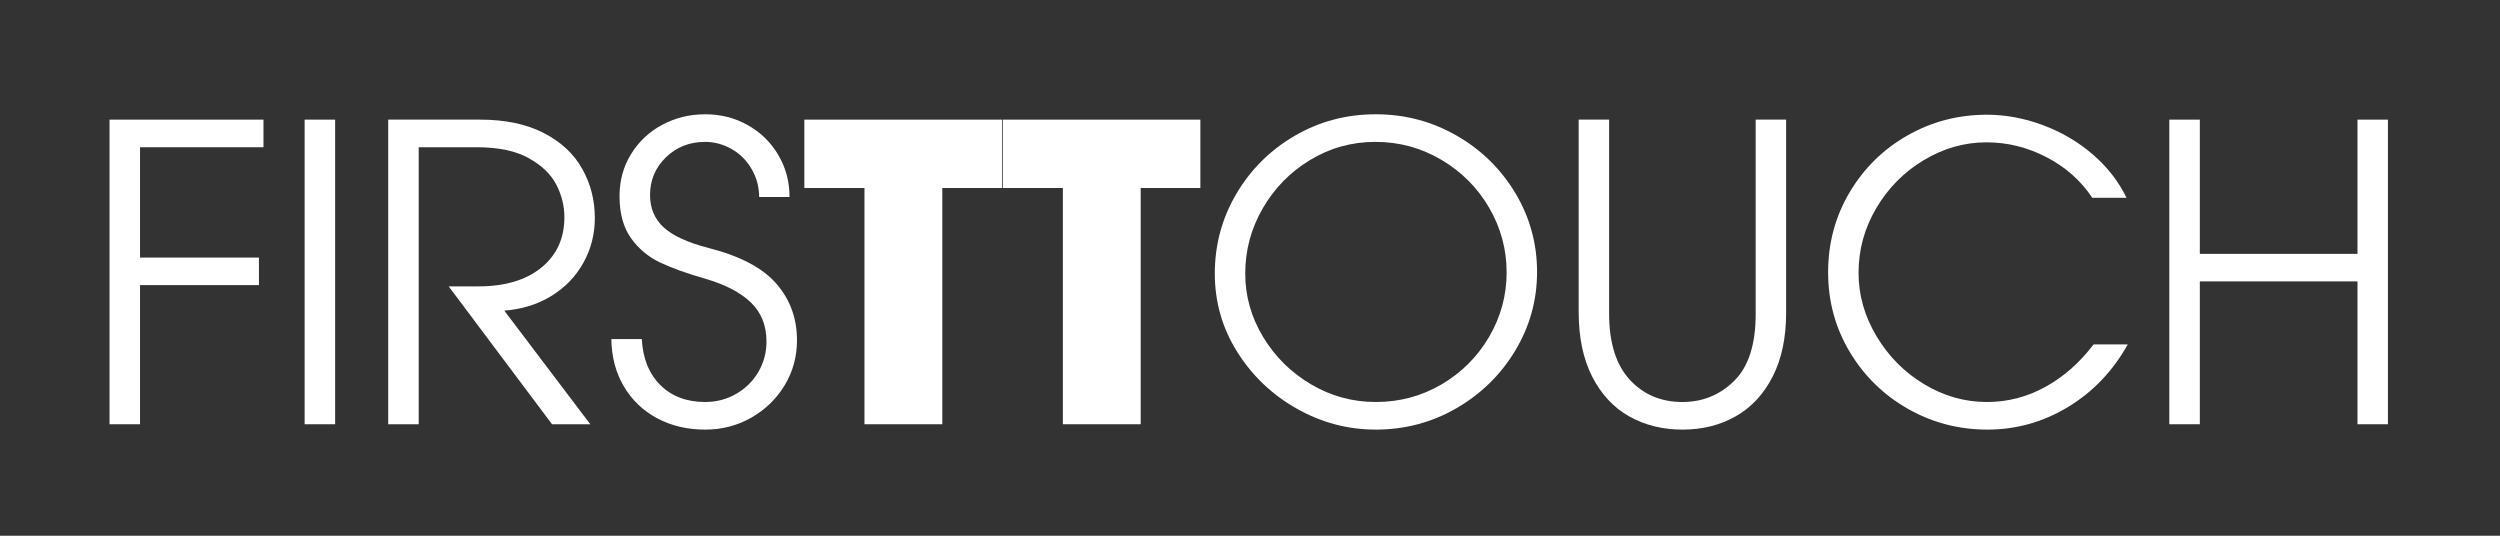
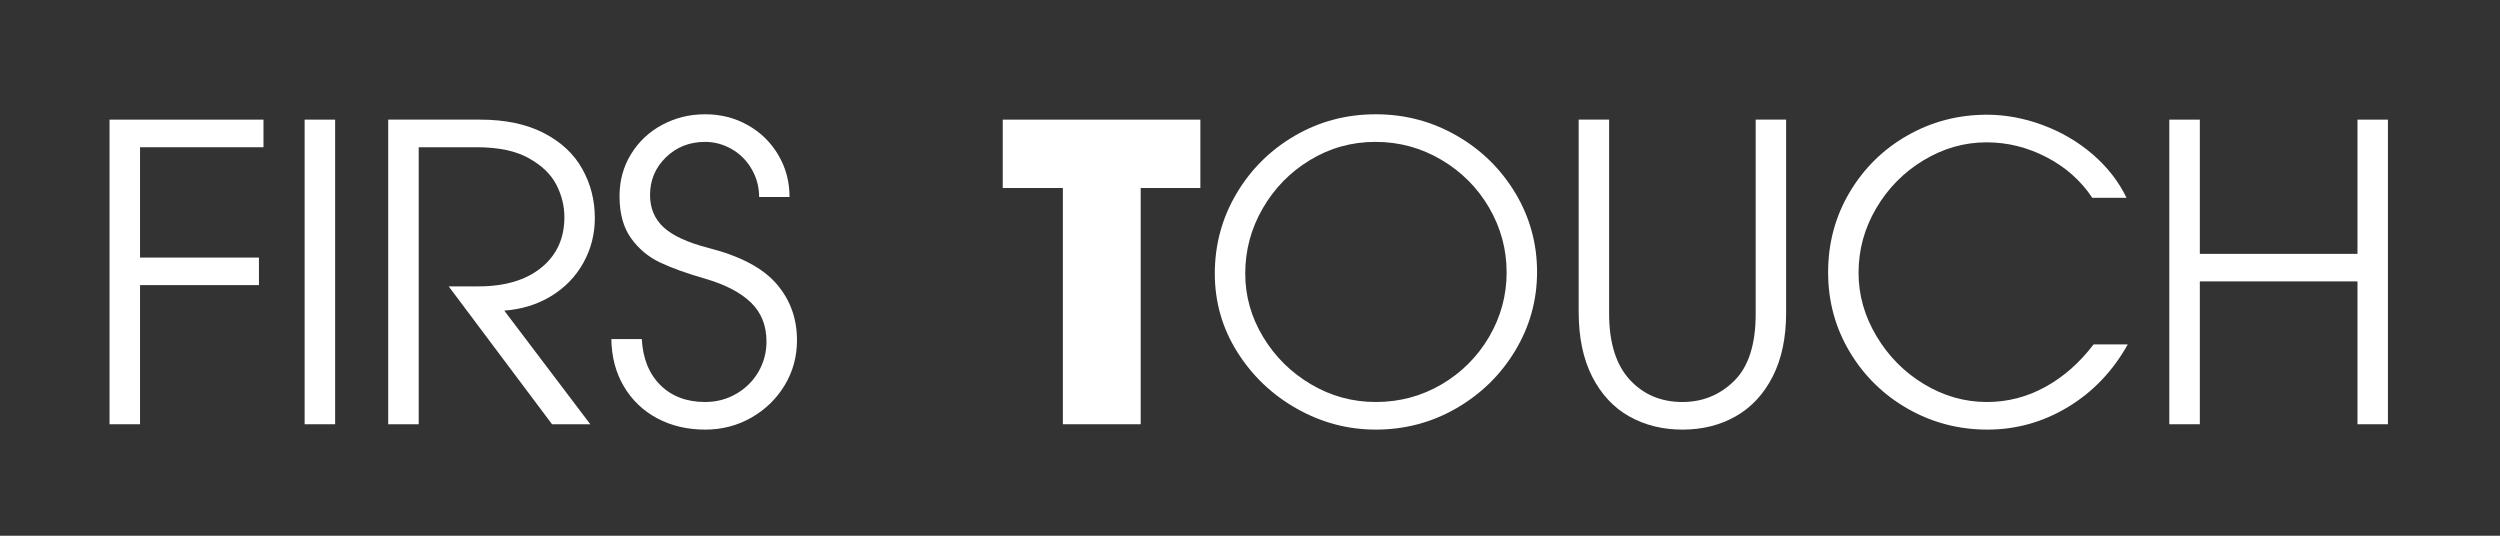
<svg xmlns="http://www.w3.org/2000/svg" version="1.2" preserveAspectRatio="xMidYMid meet" height="150" viewBox="0 0 525 112.5" zoomAndPan="magnify" width="700">
  <rect x="0" y="0" width="525" height="112.5" fill="#333333" stroke="none" />
  <defs />
  <g id="862ff9c998">
    <g style="fill:#ffffff;fill-opacity:1;">
      <g transform="translate(16.956, 89.092)">
        <path d="M 38.375 -63.969 L 38.375 -58.172 L 12.453 -58.172 L 12.453 -35 L 37.422 -35 L 37.422 -29.219 L 12.453 -29.219 L 12.453 0 L 6.047 0 L 6.047 -63.969 Z M 38.375 -63.969" style="stroke:none" />
      </g>
    </g>
    <g style="fill:#ffffff;fill-opacity:1;">
      <g transform="translate(57.41, 89.092)">
        <path d="M 12.969 -63.969 L 12.969 0 L 6.562 0 L 6.562 -63.969 Z M 12.969 -63.969" style="stroke:none" />
      </g>
    </g>
    <g style="fill:#ffffff;fill-opacity:1;">
      <g transform="translate(75.476, 89.092)">
        <path d="M 24.984 -28.953 C 30.566 -28.953 34.973 -30.266 38.203 -32.891 C 41.43 -35.516 43.047 -39.047 43.047 -43.484 C 43.047 -45.836 42.484 -48.109 41.359 -50.297 C 40.234 -52.492 38.301 -54.352 35.562 -55.875 C 32.832 -57.406 29.191 -58.172 24.641 -58.172 L 12.453 -58.172 L 12.453 0 L 6.047 0 L 6.047 -63.969 L 25.328 -63.969 C 30.629 -63.969 35.094 -63.031 38.719 -61.156 C 42.352 -59.281 45.047 -56.77 46.797 -53.625 C 48.555 -50.488 49.438 -47.051 49.438 -43.312 C 49.438 -39.906 48.629 -36.758 47.016 -33.875 C 45.41 -31 43.164 -28.68 40.281 -26.922 C 37.395 -25.16 34.109 -24.141 30.422 -23.859 L 48.484 0 L 40.453 0 L 18.75 -28.953 Z M 24.984 -28.953" style="stroke:none" />
      </g>
    </g>
    <g style="fill:#ffffff;fill-opacity:1;">
      <g transform="translate(126.476, 89.092)">
        <path d="M 21.609 -59.297 C 18.328 -59.297 15.578 -58.211 13.359 -56.047 C 11.141 -53.891 10.031 -51.254 10.031 -48.141 C 10.031 -45.379 10.977 -43.117 12.875 -41.359 C 14.781 -39.598 17.953 -38.145 22.391 -37 C 28.953 -35.32 33.676 -32.828 36.562 -29.516 C 39.445 -26.203 40.891 -22.242 40.891 -17.641 C 40.891 -14.18 40.023 -11.023 38.297 -8.172 C 36.566 -5.316 34.227 -3.051 31.281 -1.375 C 28.344 0.289 25.117 1.125 21.609 1.125 C 17.859 1.125 14.5 0.332 11.531 -1.25 C 8.57 -2.832 6.238 -5.066 4.531 -7.953 C 2.832 -10.836 1.957 -14.148 1.906 -17.891 L 8.297 -17.891 C 8.523 -13.797 9.832 -10.566 12.219 -8.203 C 14.613 -5.848 17.742 -4.672 21.609 -4.672 C 23.973 -4.672 26.148 -5.242 28.141 -6.391 C 30.129 -7.547 31.68 -9.086 32.797 -11.016 C 33.922 -12.953 34.484 -15.07 34.484 -17.375 C 34.484 -20.719 33.398 -23.441 31.234 -25.547 C 29.078 -27.648 25.836 -29.332 21.516 -30.594 C 17.711 -31.688 14.586 -32.812 12.141 -33.969 C 9.691 -35.125 7.66 -36.82 6.047 -39.062 C 4.43 -41.312 3.625 -44.254 3.625 -47.891 C 3.625 -51.172 4.43 -54.117 6.047 -56.734 C 7.66 -59.359 9.836 -61.406 12.578 -62.875 C 15.316 -64.352 18.328 -65.094 21.609 -65.094 C 24.891 -65.094 27.883 -64.328 30.594 -62.797 C 33.301 -61.266 35.43 -59.172 36.984 -56.516 C 38.547 -53.867 39.328 -50.938 39.328 -47.719 L 32.938 -47.719 C 32.938 -49.844 32.414 -51.797 31.375 -53.578 C 30.344 -55.367 28.945 -56.77 27.188 -57.781 C 25.426 -58.789 23.566 -59.297 21.609 -59.297 Z M 21.609 -59.297" style="stroke:none" />
      </g>
    </g>
    <g style="fill:#ffffff;fill-opacity:1;">
      <g transform="translate(168.054, 89.092)">
-         <path d="M 0.859 -49.609 L 0.859 -63.969 L 42.359 -63.969 L 42.359 -49.609 L 29.828 -49.609 L 29.828 0 L 13.484 0 L 13.484 -49.609 Z M 0.859 -49.609" style="stroke:none" />
-       </g>
+         </g>
    </g>
    <g style="fill:#ffffff;fill-opacity:1;">
      <g transform="translate(209.718, 89.092)">
        <path d="M 0.859 -49.609 L 0.859 -63.969 L 42.359 -63.969 L 42.359 -49.609 L 29.828 -49.609 L 29.828 0 L 13.484 0 L 13.484 -49.609 Z M 0.859 -49.609" style="stroke:none" />
      </g>
    </g>
    <g style="fill:#ffffff;fill-opacity:1;">
      <g transform="translate(251.391, 89.092)">
        <path d="M 37.516 1.125 C 31.691 1.125 26.188 -0.328 21 -3.234 C 15.812 -6.148 11.633 -10.113 8.469 -15.125 C 5.301 -20.133 3.719 -25.641 3.719 -31.641 C 3.719 -37.691 5.227 -43.281 8.25 -48.406 C 11.281 -53.531 15.375 -57.594 20.531 -60.594 C 25.688 -63.594 31.348 -65.094 37.516 -65.094 C 43.617 -65.094 49.266 -63.609 54.453 -60.641 C 59.641 -57.672 63.758 -53.648 66.812 -48.578 C 69.863 -43.504 71.391 -37.973 71.391 -31.984 C 71.391 -26.047 69.863 -20.539 66.812 -15.469 C 63.758 -10.395 59.641 -6.359 54.453 -3.359 C 49.266 -0.367 43.617 1.125 37.516 1.125 Z M 37.422 -59.297 C 32.473 -59.297 27.906 -58.023 23.719 -55.484 C 19.539 -52.953 16.227 -49.566 13.781 -45.328 C 11.332 -41.098 10.109 -36.535 10.109 -31.641 C 10.109 -26.91 11.363 -22.469 13.875 -18.312 C 16.383 -14.164 19.738 -10.852 23.938 -8.375 C 28.145 -5.906 32.672 -4.672 37.516 -4.672 C 42.523 -4.672 47.133 -5.906 51.344 -8.375 C 55.551 -10.852 58.879 -14.18 61.328 -18.359 C 63.773 -22.547 65 -27.055 65 -31.891 C 65 -36.734 63.773 -41.258 61.328 -45.469 C 58.879 -49.676 55.535 -53.031 51.297 -55.531 C 47.066 -58.039 42.441 -59.297 37.422 -59.297 Z M 37.422 -59.297" style="stroke:none" />
      </g>
    </g>
    <g style="fill:#ffffff;fill-opacity:1;">
      <g transform="translate(325.038, 89.092)">
        <path d="M 50.047 -23.422 C 50.047 -18.18 49.109 -13.719 47.234 -10.031 C 45.359 -6.344 42.781 -3.562 39.5 -1.688 C 36.219 0.188 32.473 1.125 28.266 1.125 C 24.117 1.125 20.398 0.203 17.109 -1.641 C 13.828 -3.484 11.234 -6.266 9.328 -9.984 C 7.43 -13.703 6.484 -18.238 6.484 -23.594 L 6.484 -63.969 L 12.875 -63.969 L 12.875 -23.25 C 12.875 -17.145 14.312 -12.52 17.188 -9.375 C 20.07 -6.238 23.766 -4.672 28.266 -4.672 C 32.523 -4.672 36.156 -6.156 39.156 -9.125 C 42.156 -12.094 43.656 -16.773 43.656 -23.172 L 43.656 -63.969 L 50.047 -63.969 Z M 50.047 -23.422" style="stroke:none" />
      </g>
    </g>
    <g style="fill:#ffffff;fill-opacity:1;">
      <g transform="translate(380.186, 89.092)">
        <path d="M 37.172 1.125 C 31.172 1.125 25.609 -0.328 20.484 -3.234 C 15.359 -6.148 11.281 -10.141 8.25 -15.203 C 5.227 -20.273 3.719 -25.836 3.719 -31.891 C 3.719 -38.004 5.211 -43.594 8.203 -48.656 C 11.203 -53.727 15.25 -57.719 20.344 -60.625 C 25.445 -63.539 31.023 -65 37.078 -65 C 40.992 -65 44.895 -64.273 48.781 -62.828 C 52.676 -61.391 56.164 -59.348 59.25 -56.703 C 62.332 -54.055 64.711 -51.004 66.391 -47.547 L 59.203 -47.547 C 56.785 -51.172 53.57 -54.02 49.562 -56.094 C 45.562 -58.164 41.375 -59.203 37 -59.203 C 32.332 -59.203 27.922 -57.945 23.766 -55.438 C 19.617 -52.938 16.305 -49.582 13.828 -45.375 C 11.348 -41.164 10.109 -36.645 10.109 -31.812 C 10.109 -27.145 11.363 -22.707 13.875 -18.5 C 16.383 -14.289 19.711 -10.93 23.859 -8.422 C 28.004 -5.922 32.41 -4.672 37.078 -4.672 C 41.398 -4.672 45.477 -5.723 49.312 -7.828 C 53.145 -9.93 56.531 -12.91 59.469 -16.766 L 66.641 -16.766 C 63.523 -11.18 59.348 -6.801 54.109 -3.625 C 48.867 -0.457 43.223 1.125 37.172 1.125 Z M 37.172 1.125" style="stroke:none" />
      </g>
    </g>
    <g style="fill:#ffffff;fill-opacity:1;">
      <g transform="translate(448.993, 89.092)">
        <path d="M 12.969 -30 L 12.969 0 L 6.562 0 L 6.562 -63.969 L 12.969 -63.969 L 12.969 -35.781 L 46.078 -35.781 L 46.078 -63.969 L 52.469 -63.969 L 52.469 0 L 46.078 0 L 46.078 -30 Z M 12.969 -30" style="stroke:none" />
      </g>
    </g>
  </g>
</svg>